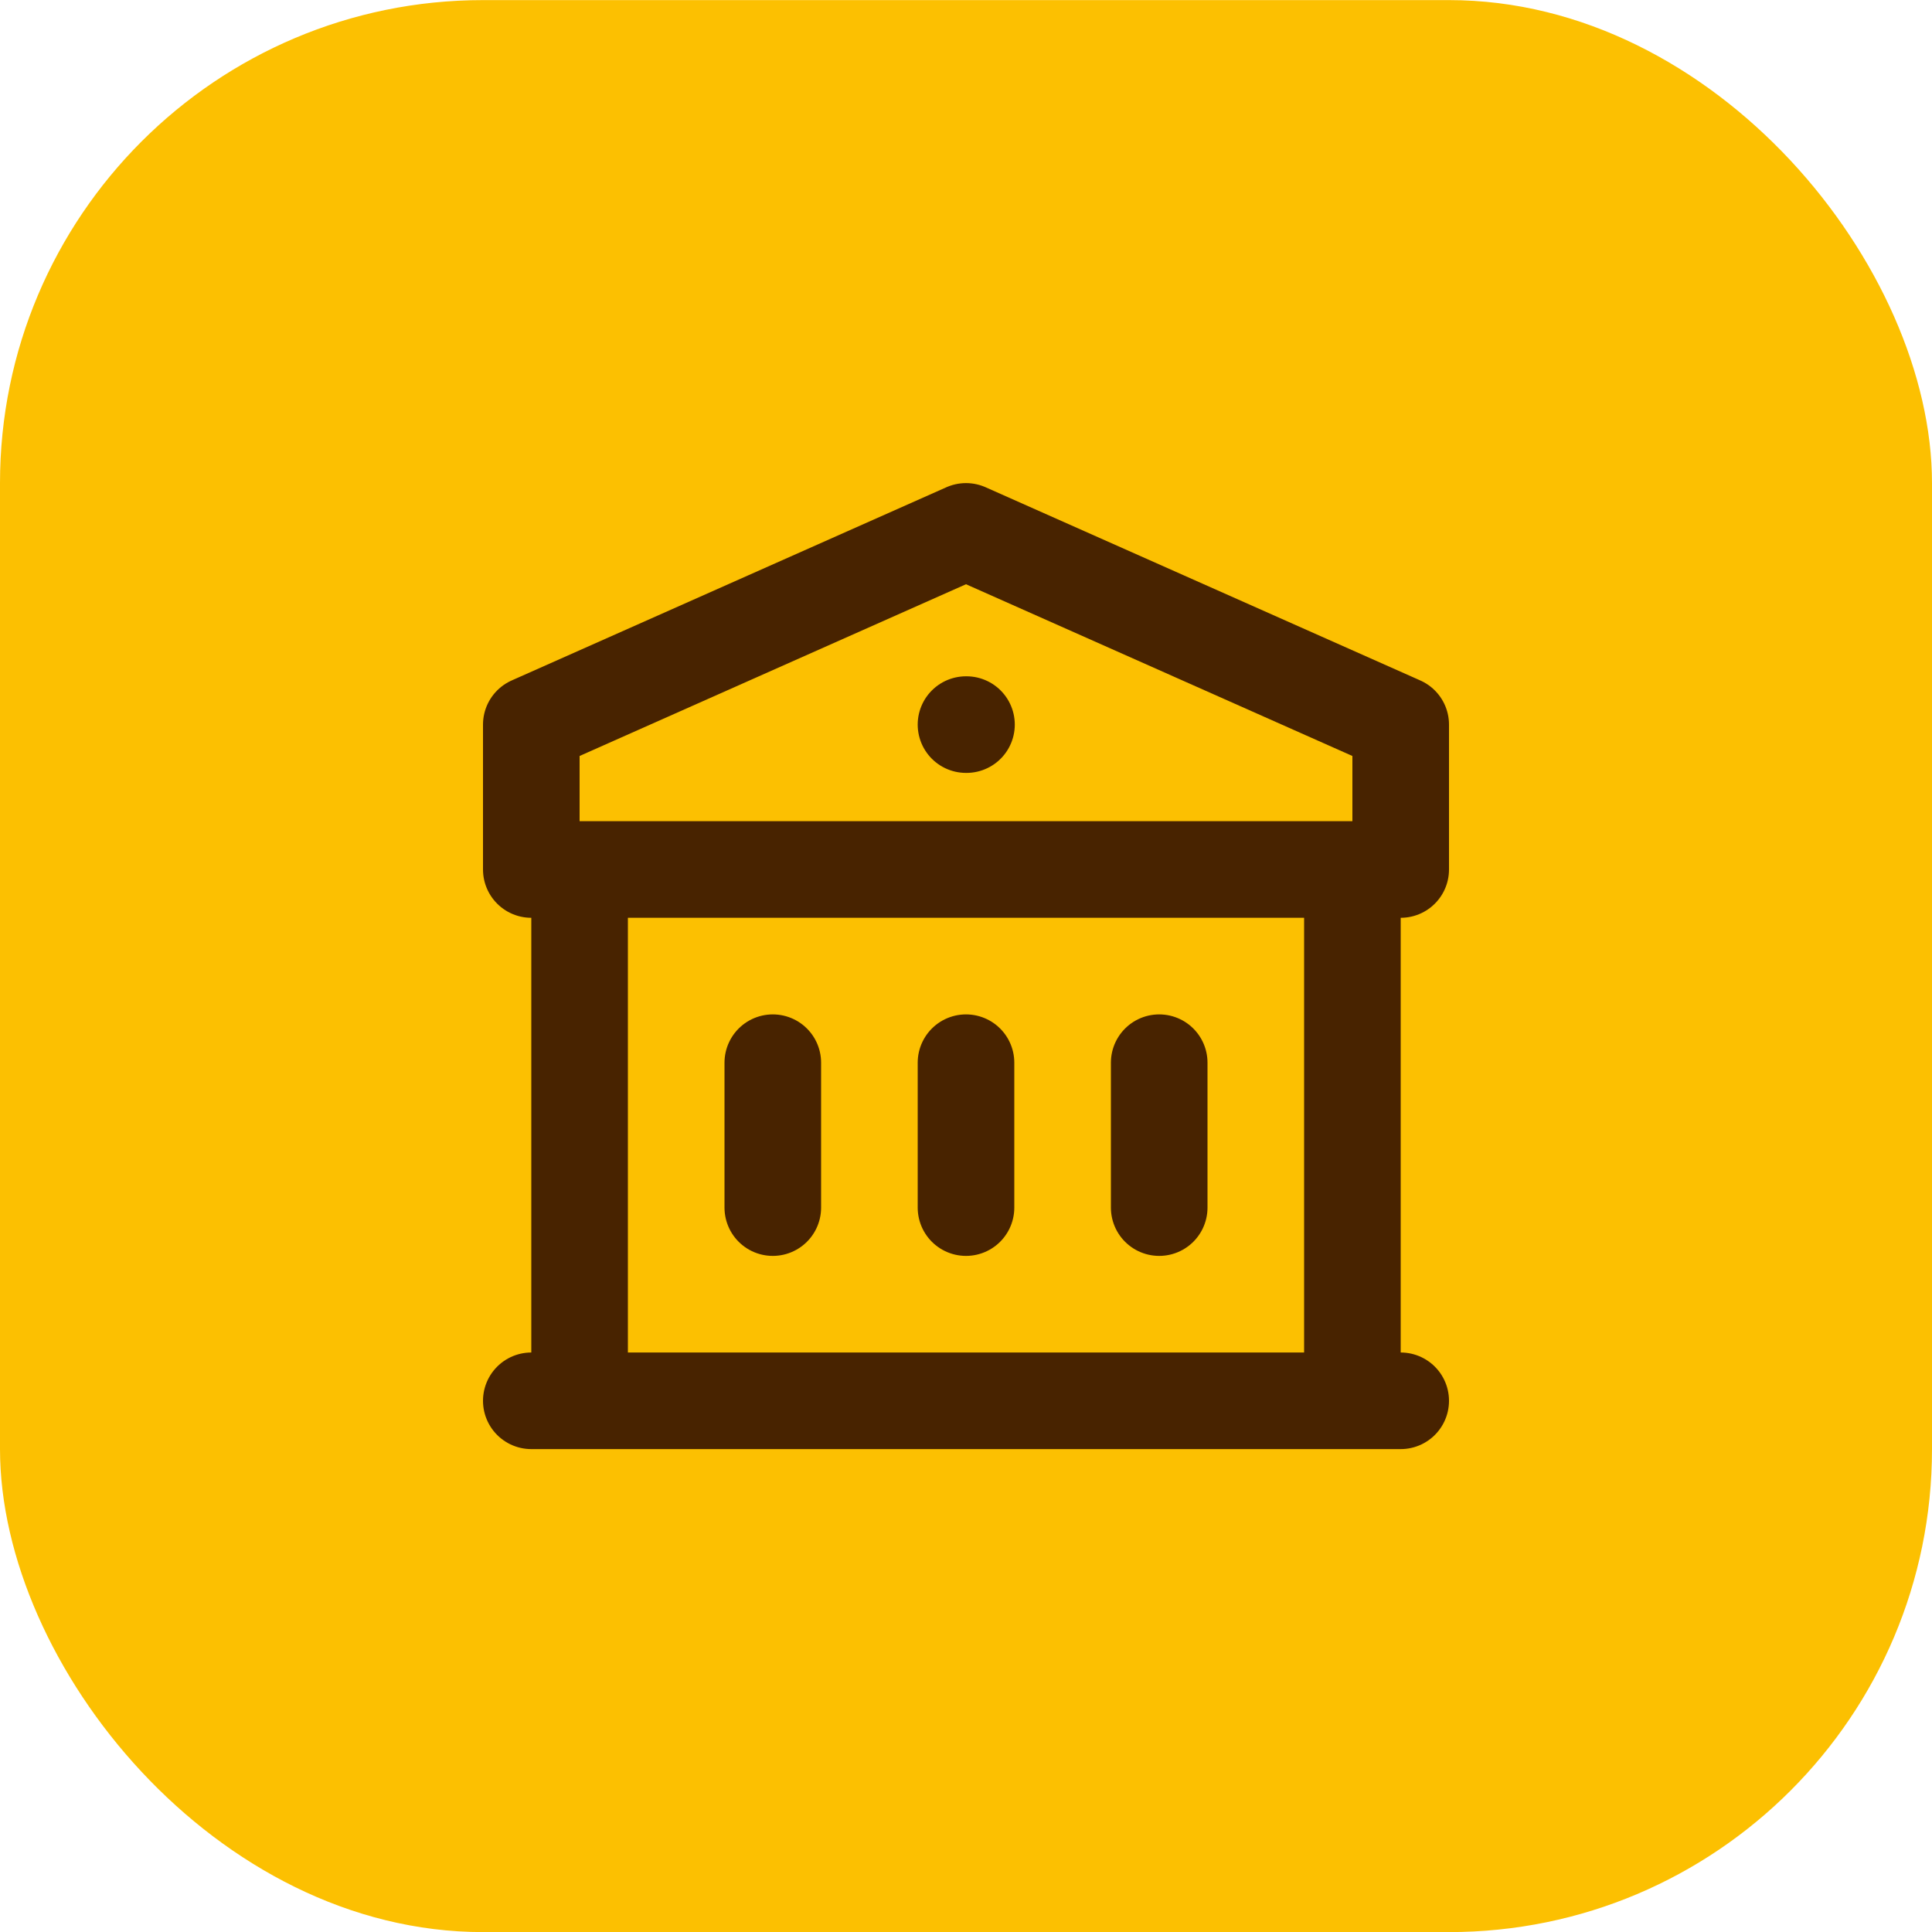
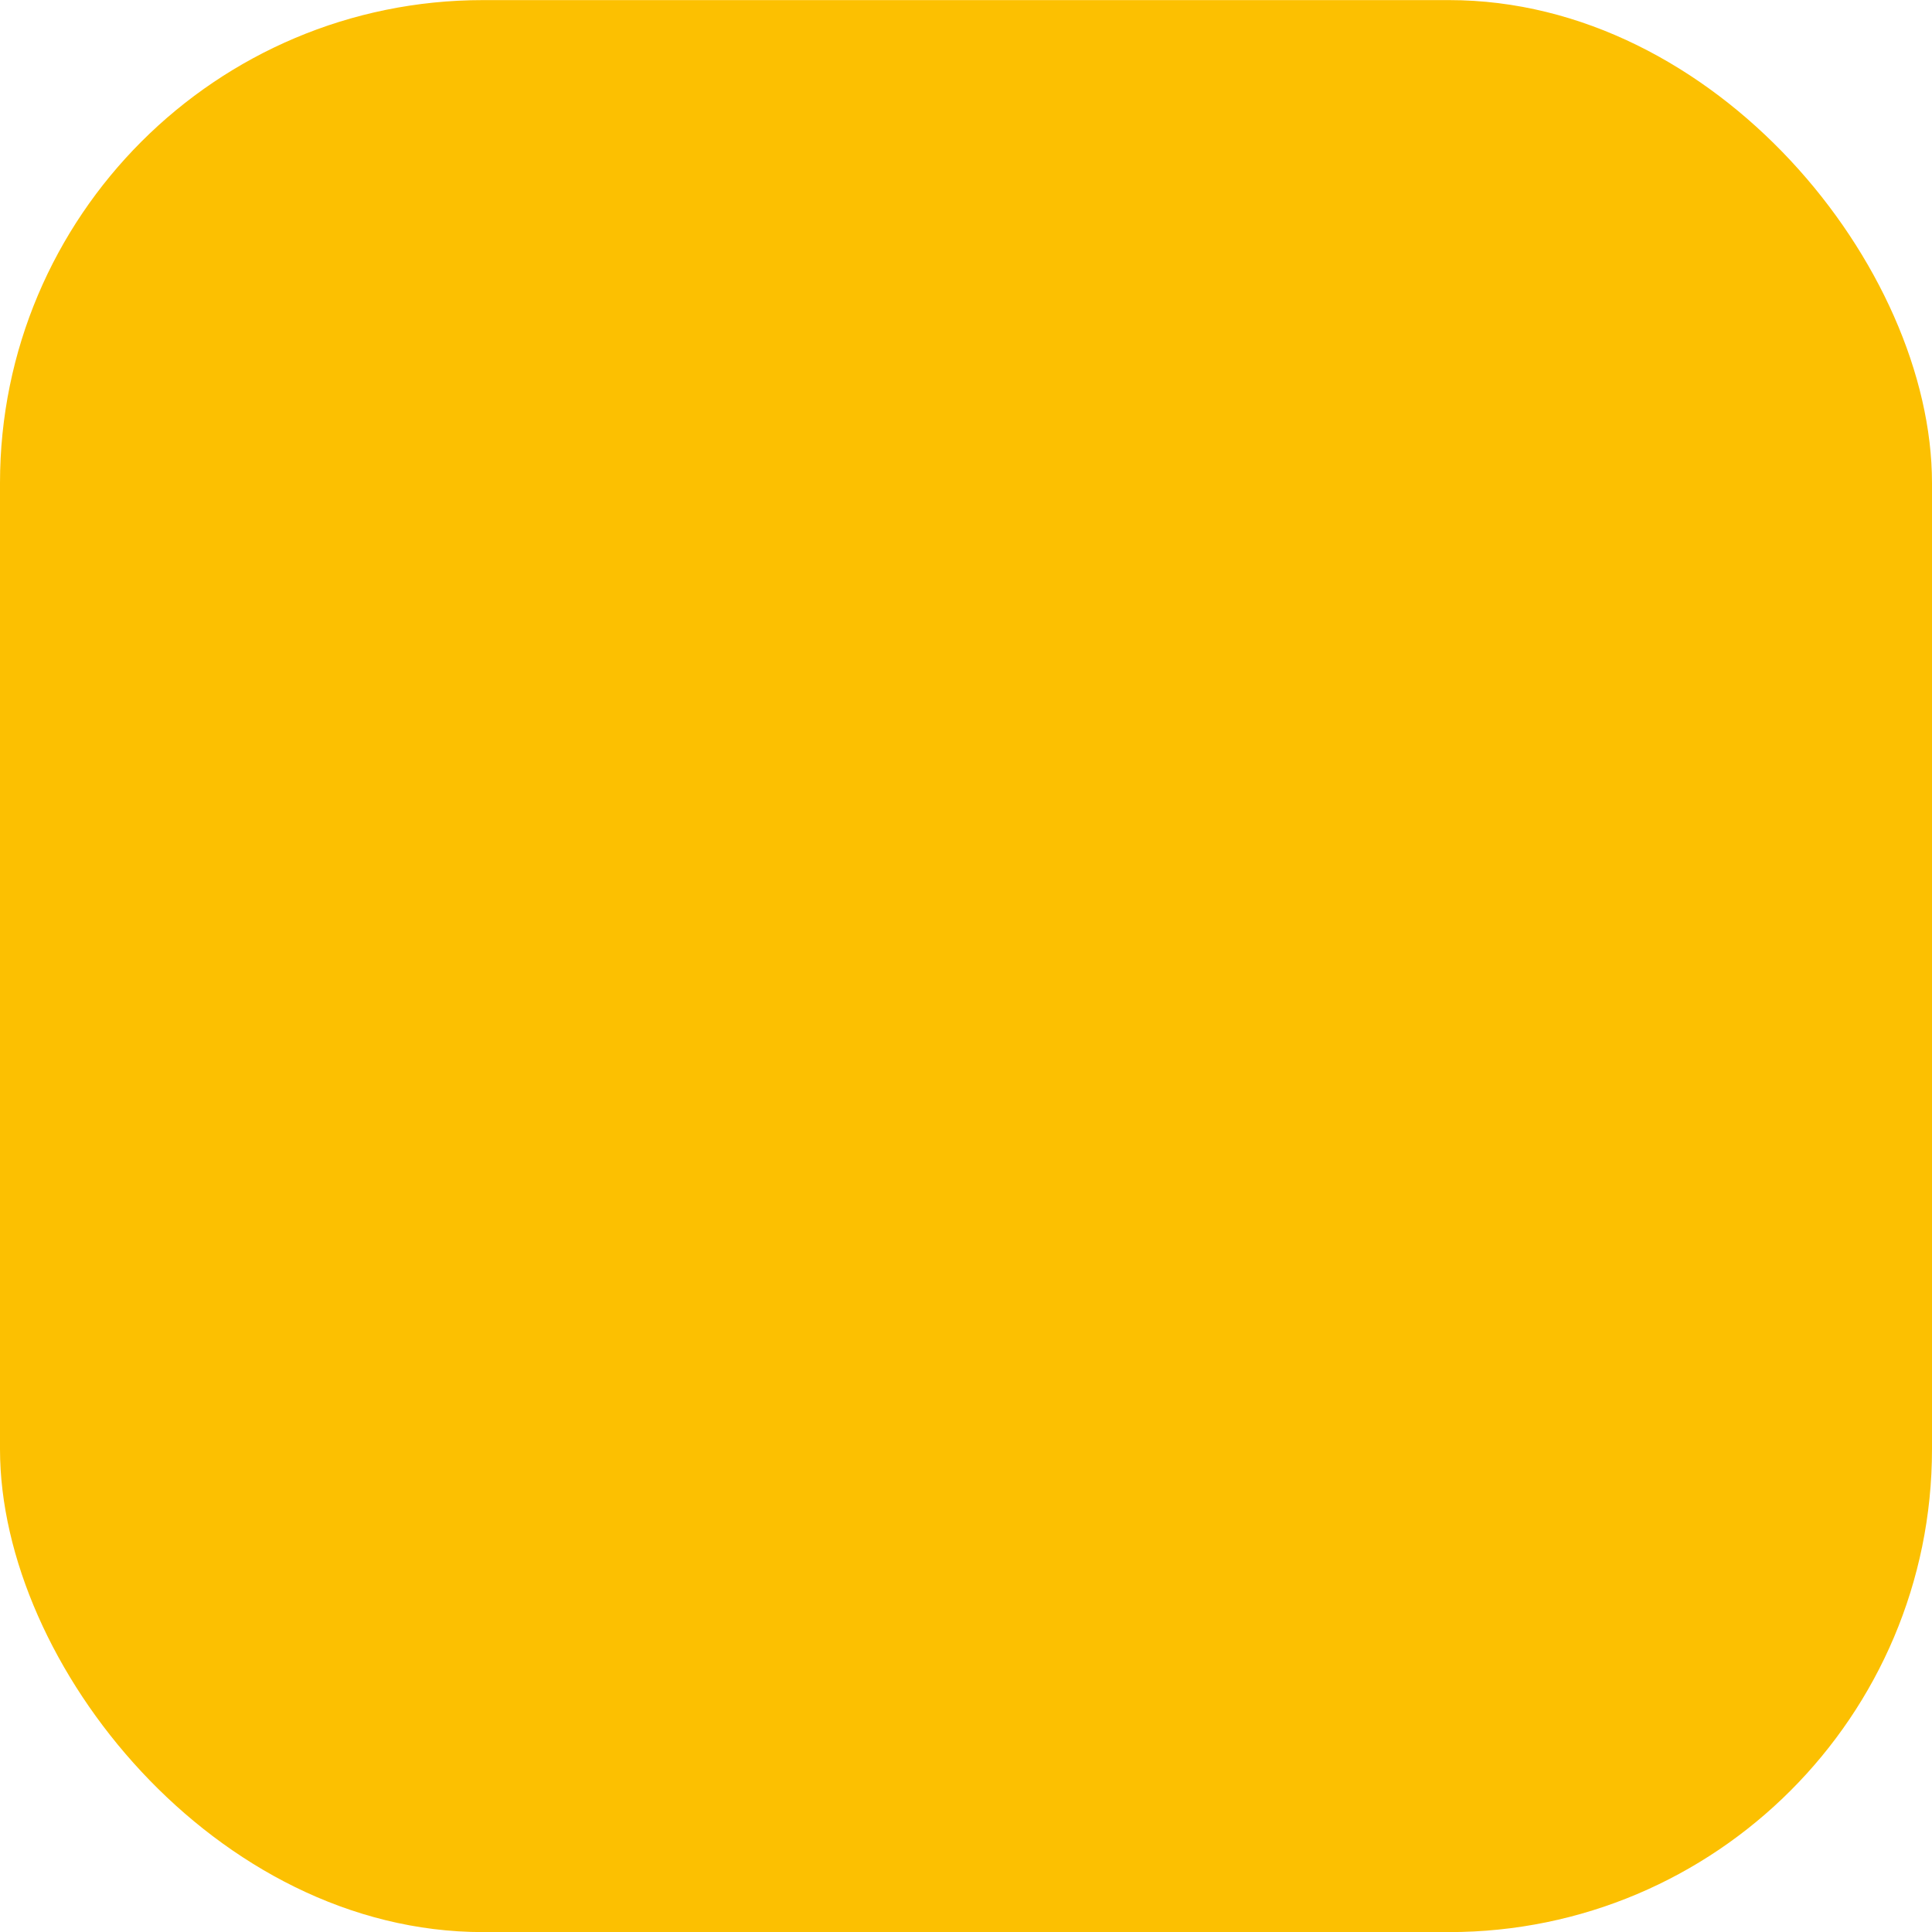
<svg xmlns="http://www.w3.org/2000/svg" width="40" height="40" viewBox="0 0 40 40" fill="none">
  <rect y="0.002" width="40" height="40" rx="10" fill="#FCC001" />
-   <path d="M11 29.002H29M12 18.002V29.002M28 18.002V29.002M16 22.002V25.002M20 22.002V25.002M24 22.002V25.002M20 15.002H20.01M11 18.002H29V15.002L20 11.002L11 15.002V18.002Z" stroke="#482300" stroke-width="2" stroke-linecap="round" stroke-linejoin="round" />
</svg>